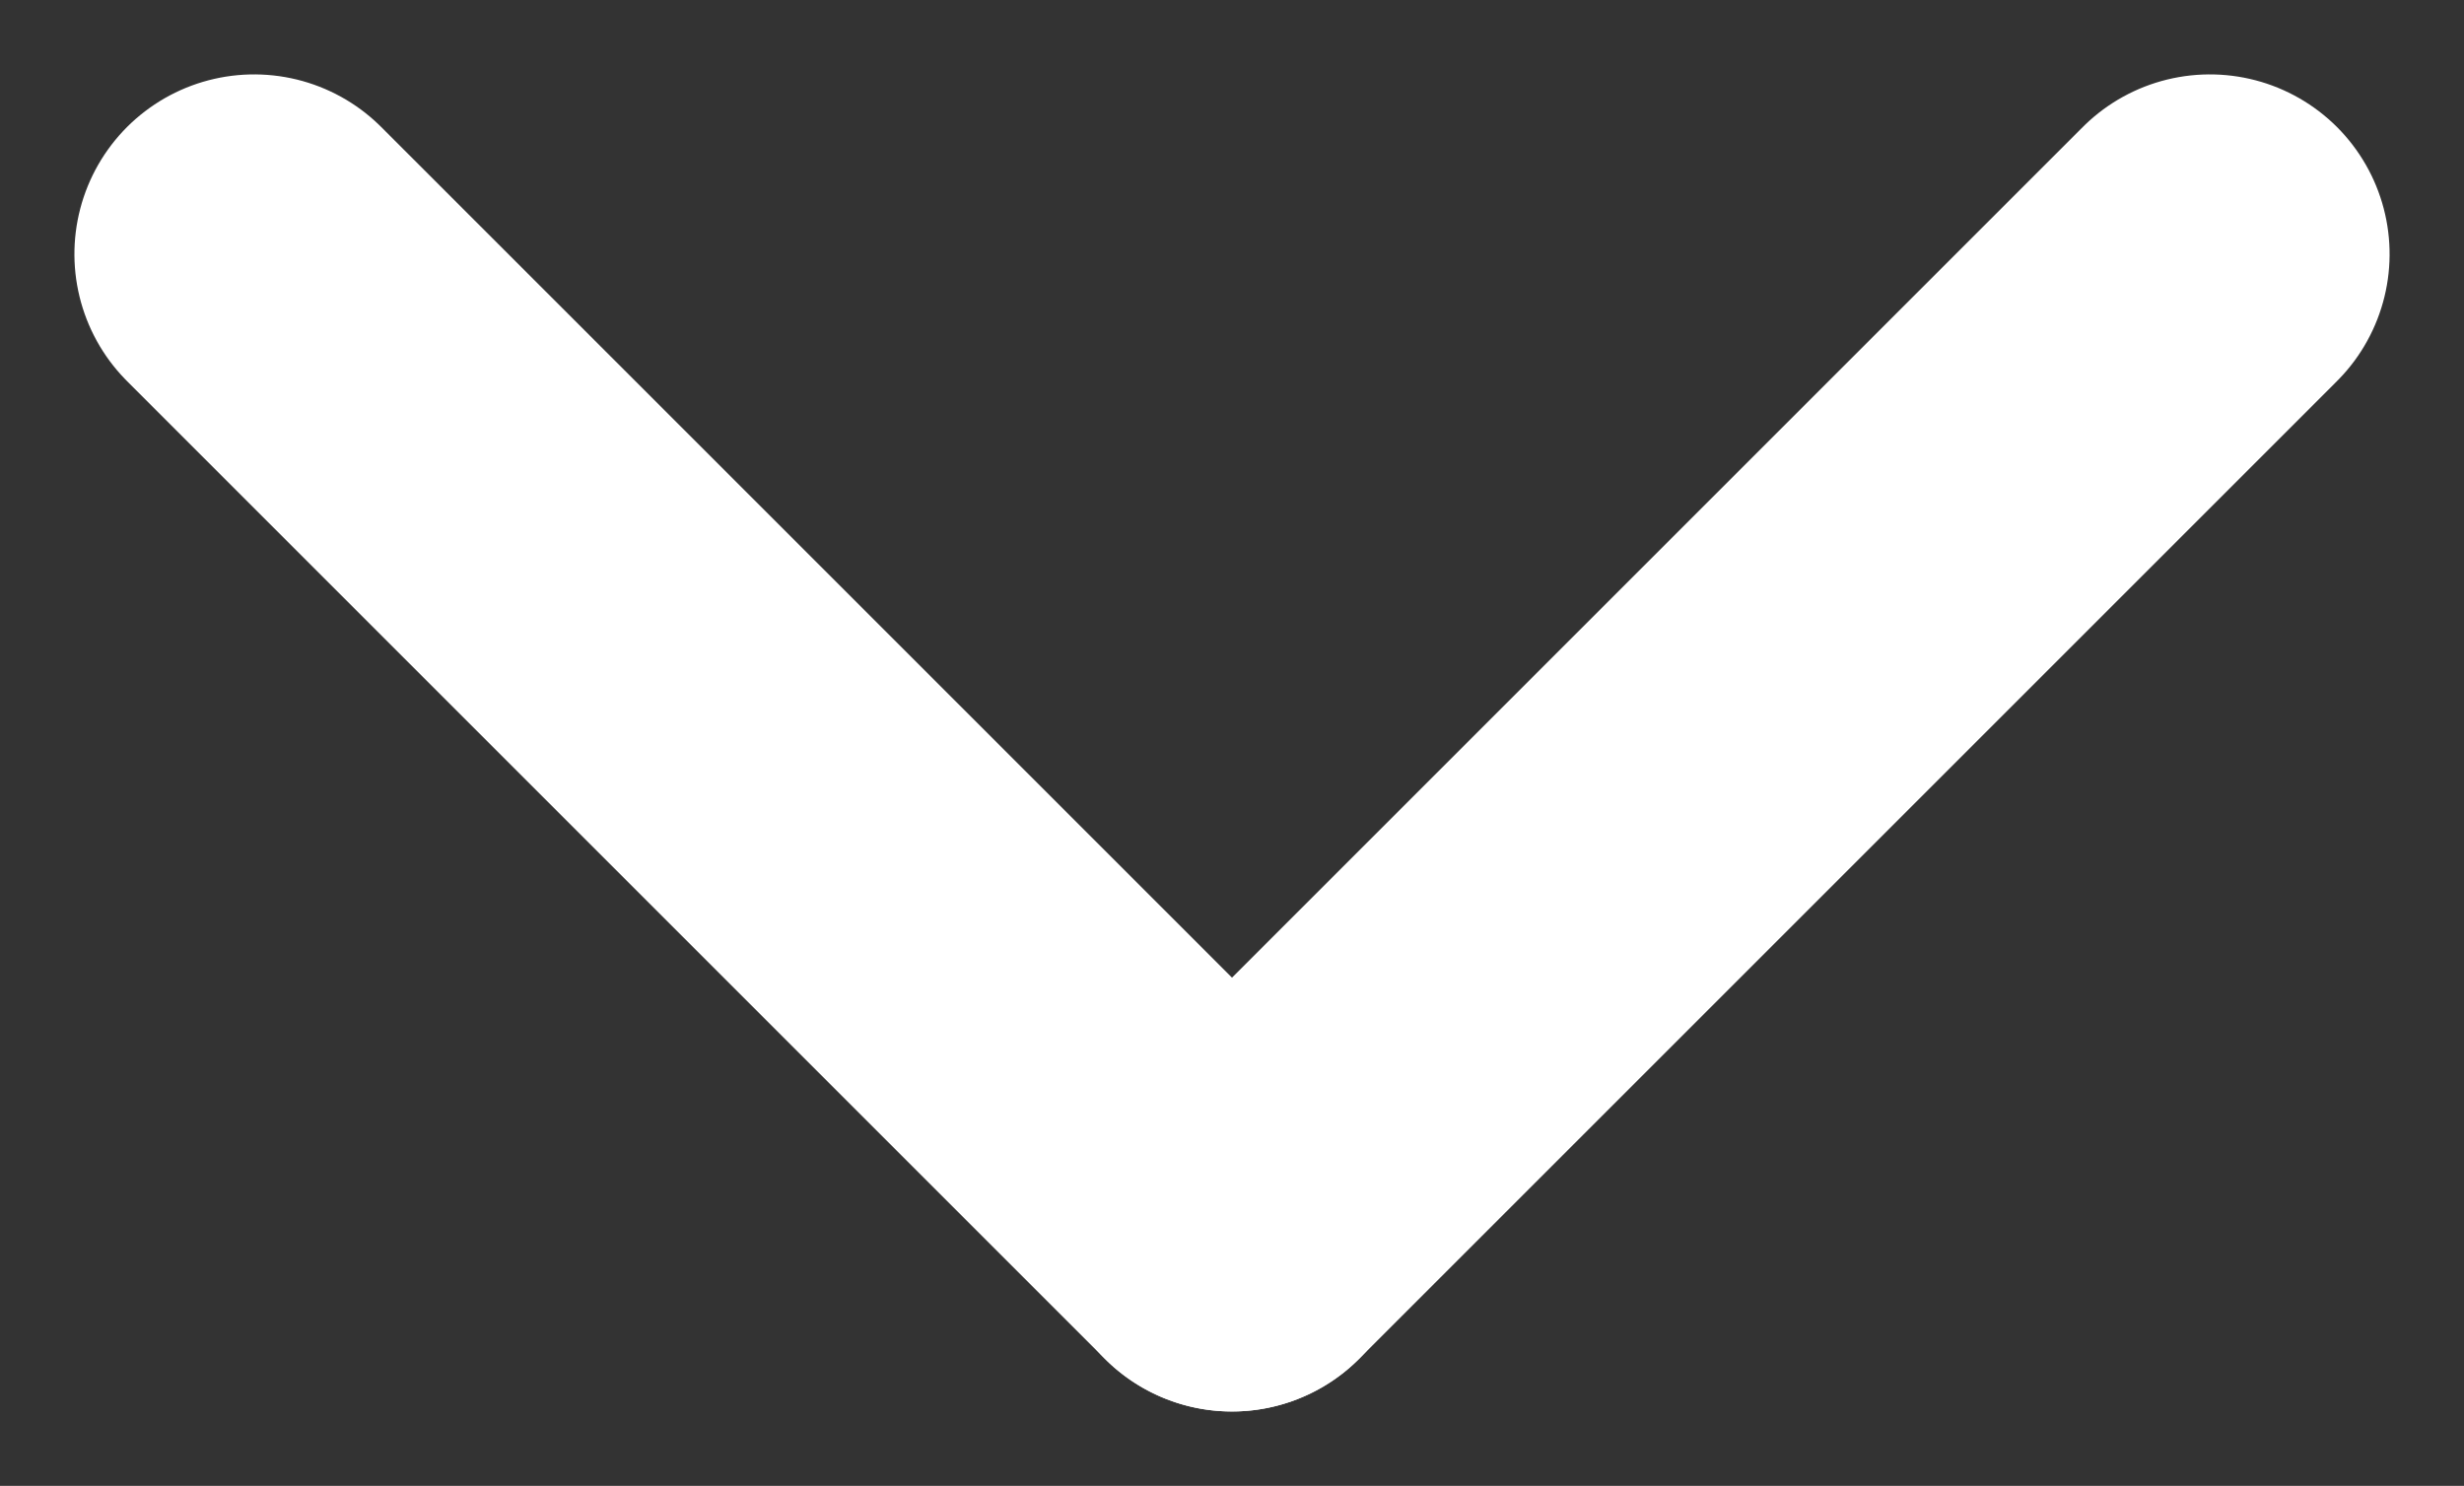
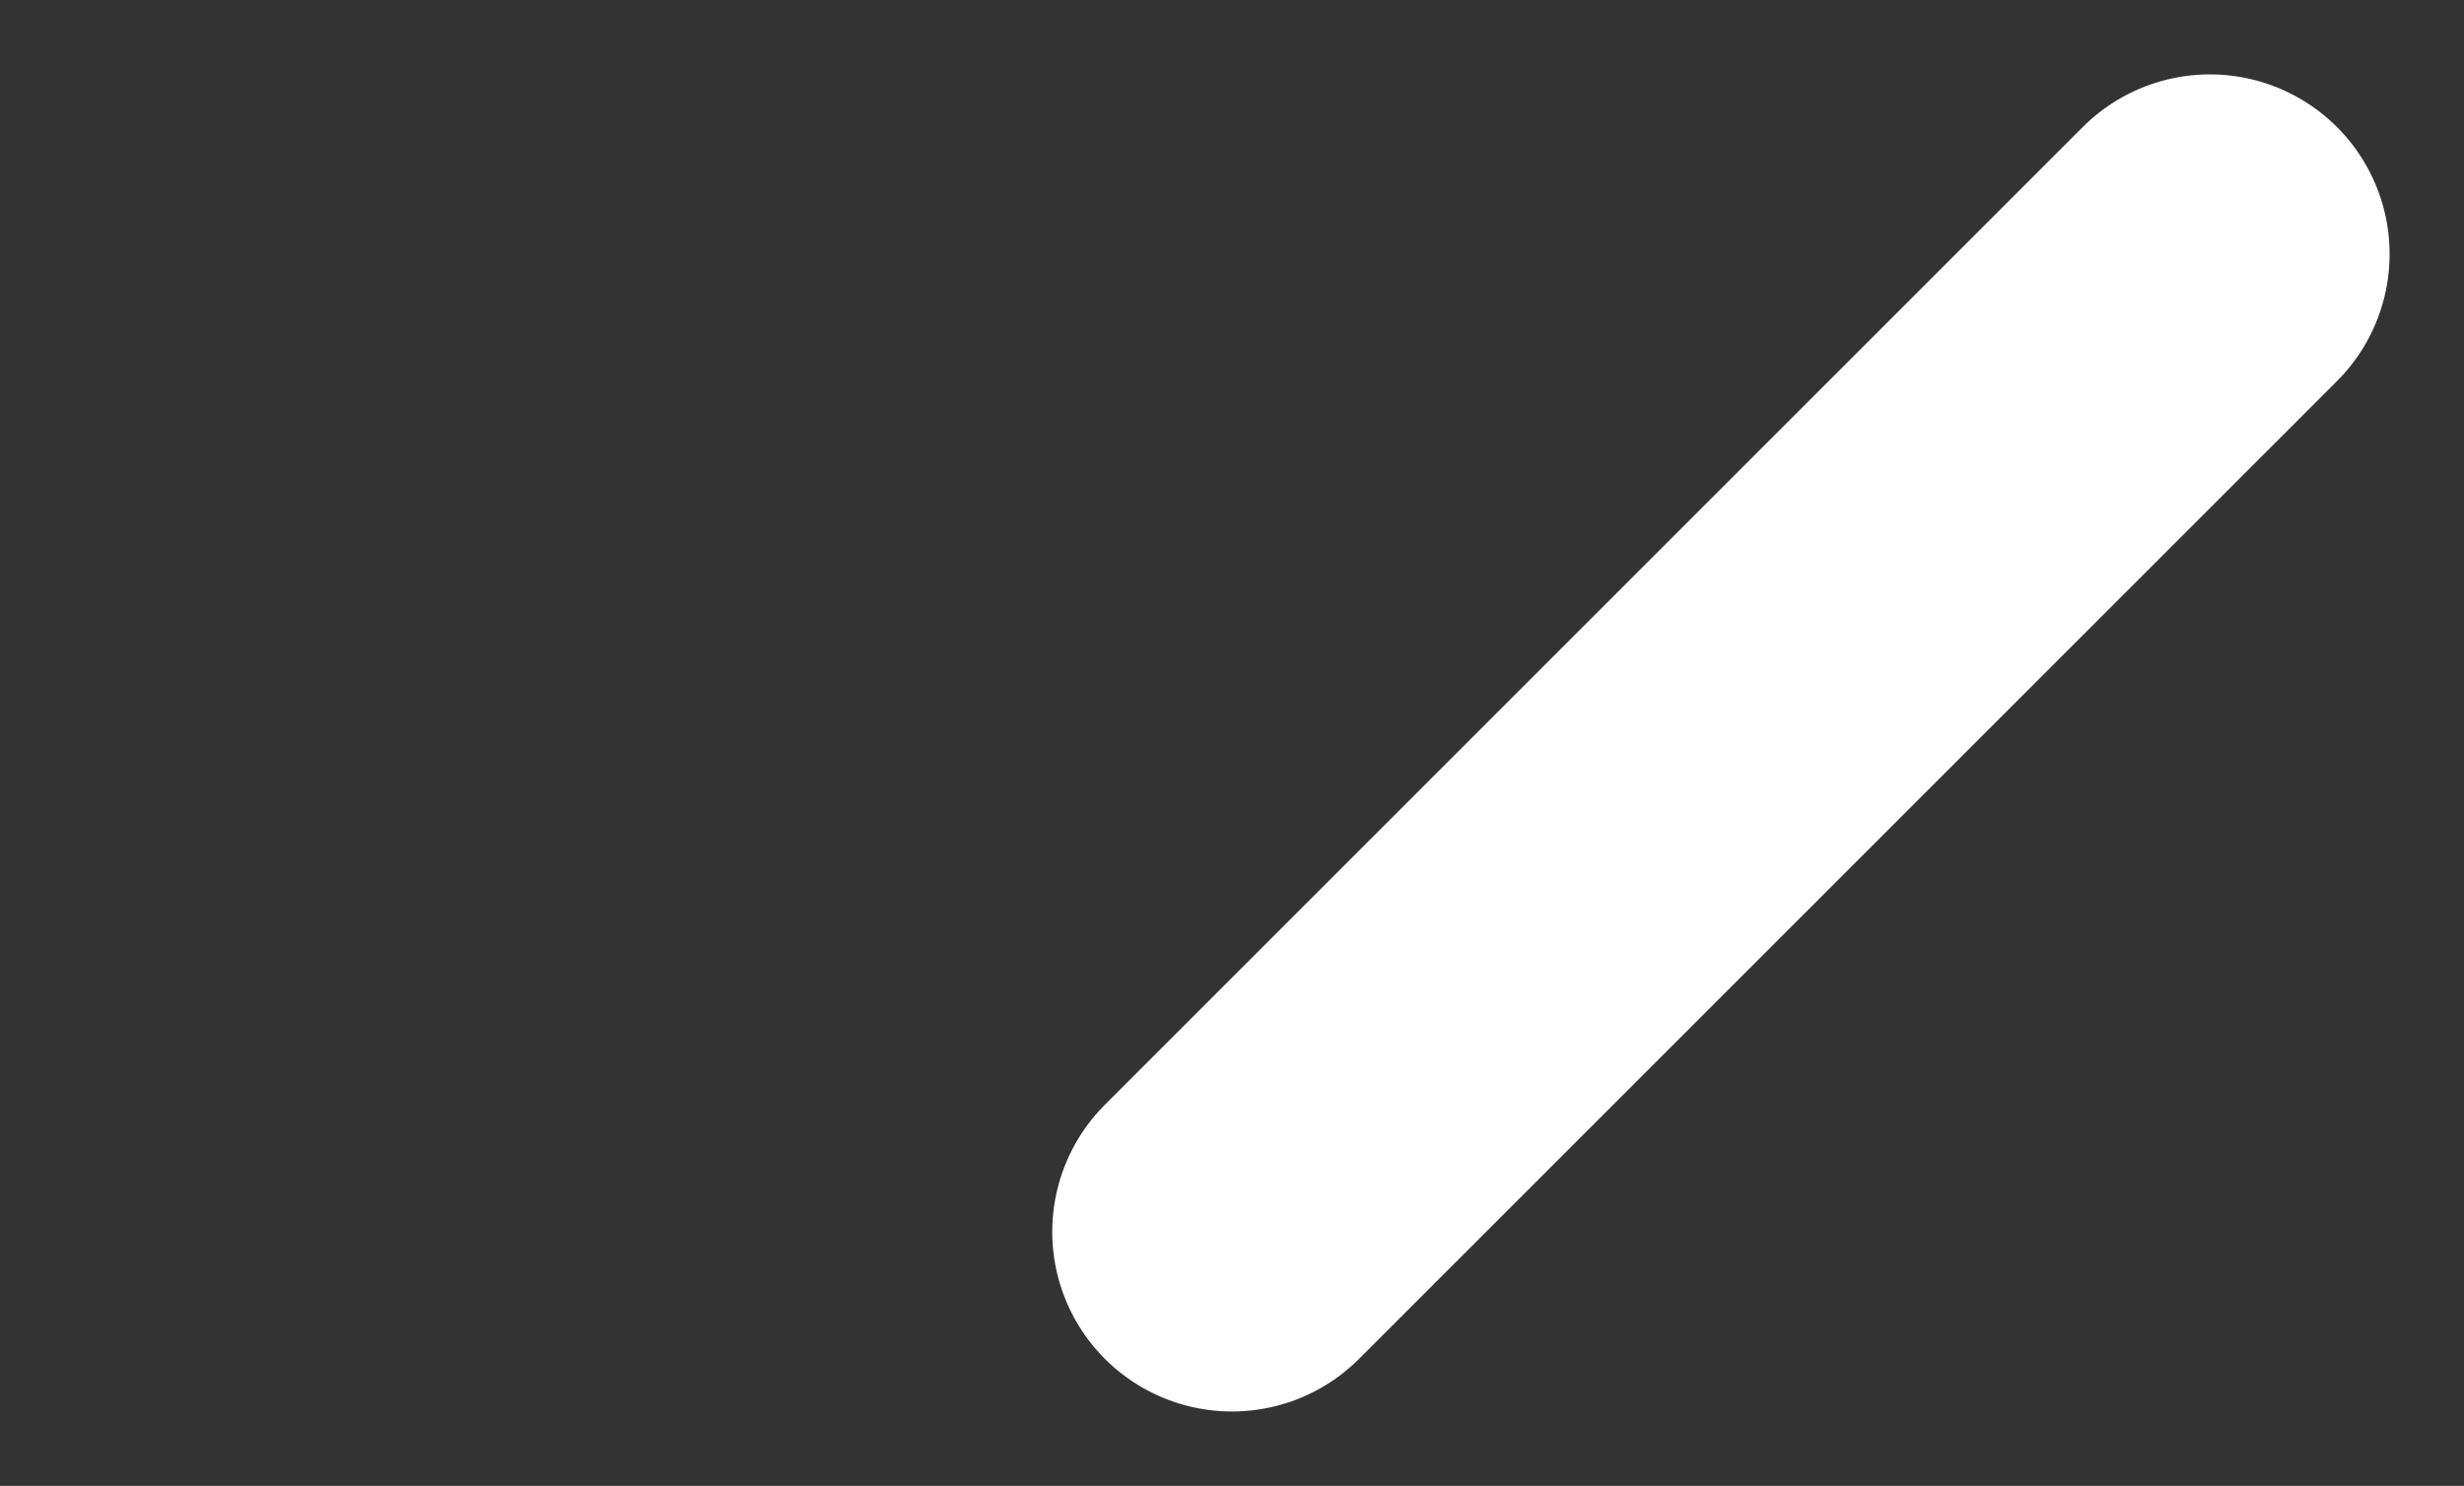
<svg xmlns="http://www.w3.org/2000/svg" width="13.71" height="8.269" viewBox="0 0 13.71 8.269">
  <rect x="0" y="0" width="13.71" height="8.269" fill="#333333" stroke="none" />
  <g id="dropdown" transform="translate(1.414 1.414)">
-     <line id="Line_1" data-name="Line 1" x2="7.695" transform="translate(0 0) rotate(45)" fill="none" stroke="#fff" stroke-linecap="round" stroke-width="2" />
    <line id="Line_2" data-name="Line 2" x2="7.695" transform="translate(10.882 0) rotate(135)" fill="none" stroke="#fff" stroke-linecap="round" stroke-width="2" />
  </g>
</svg>